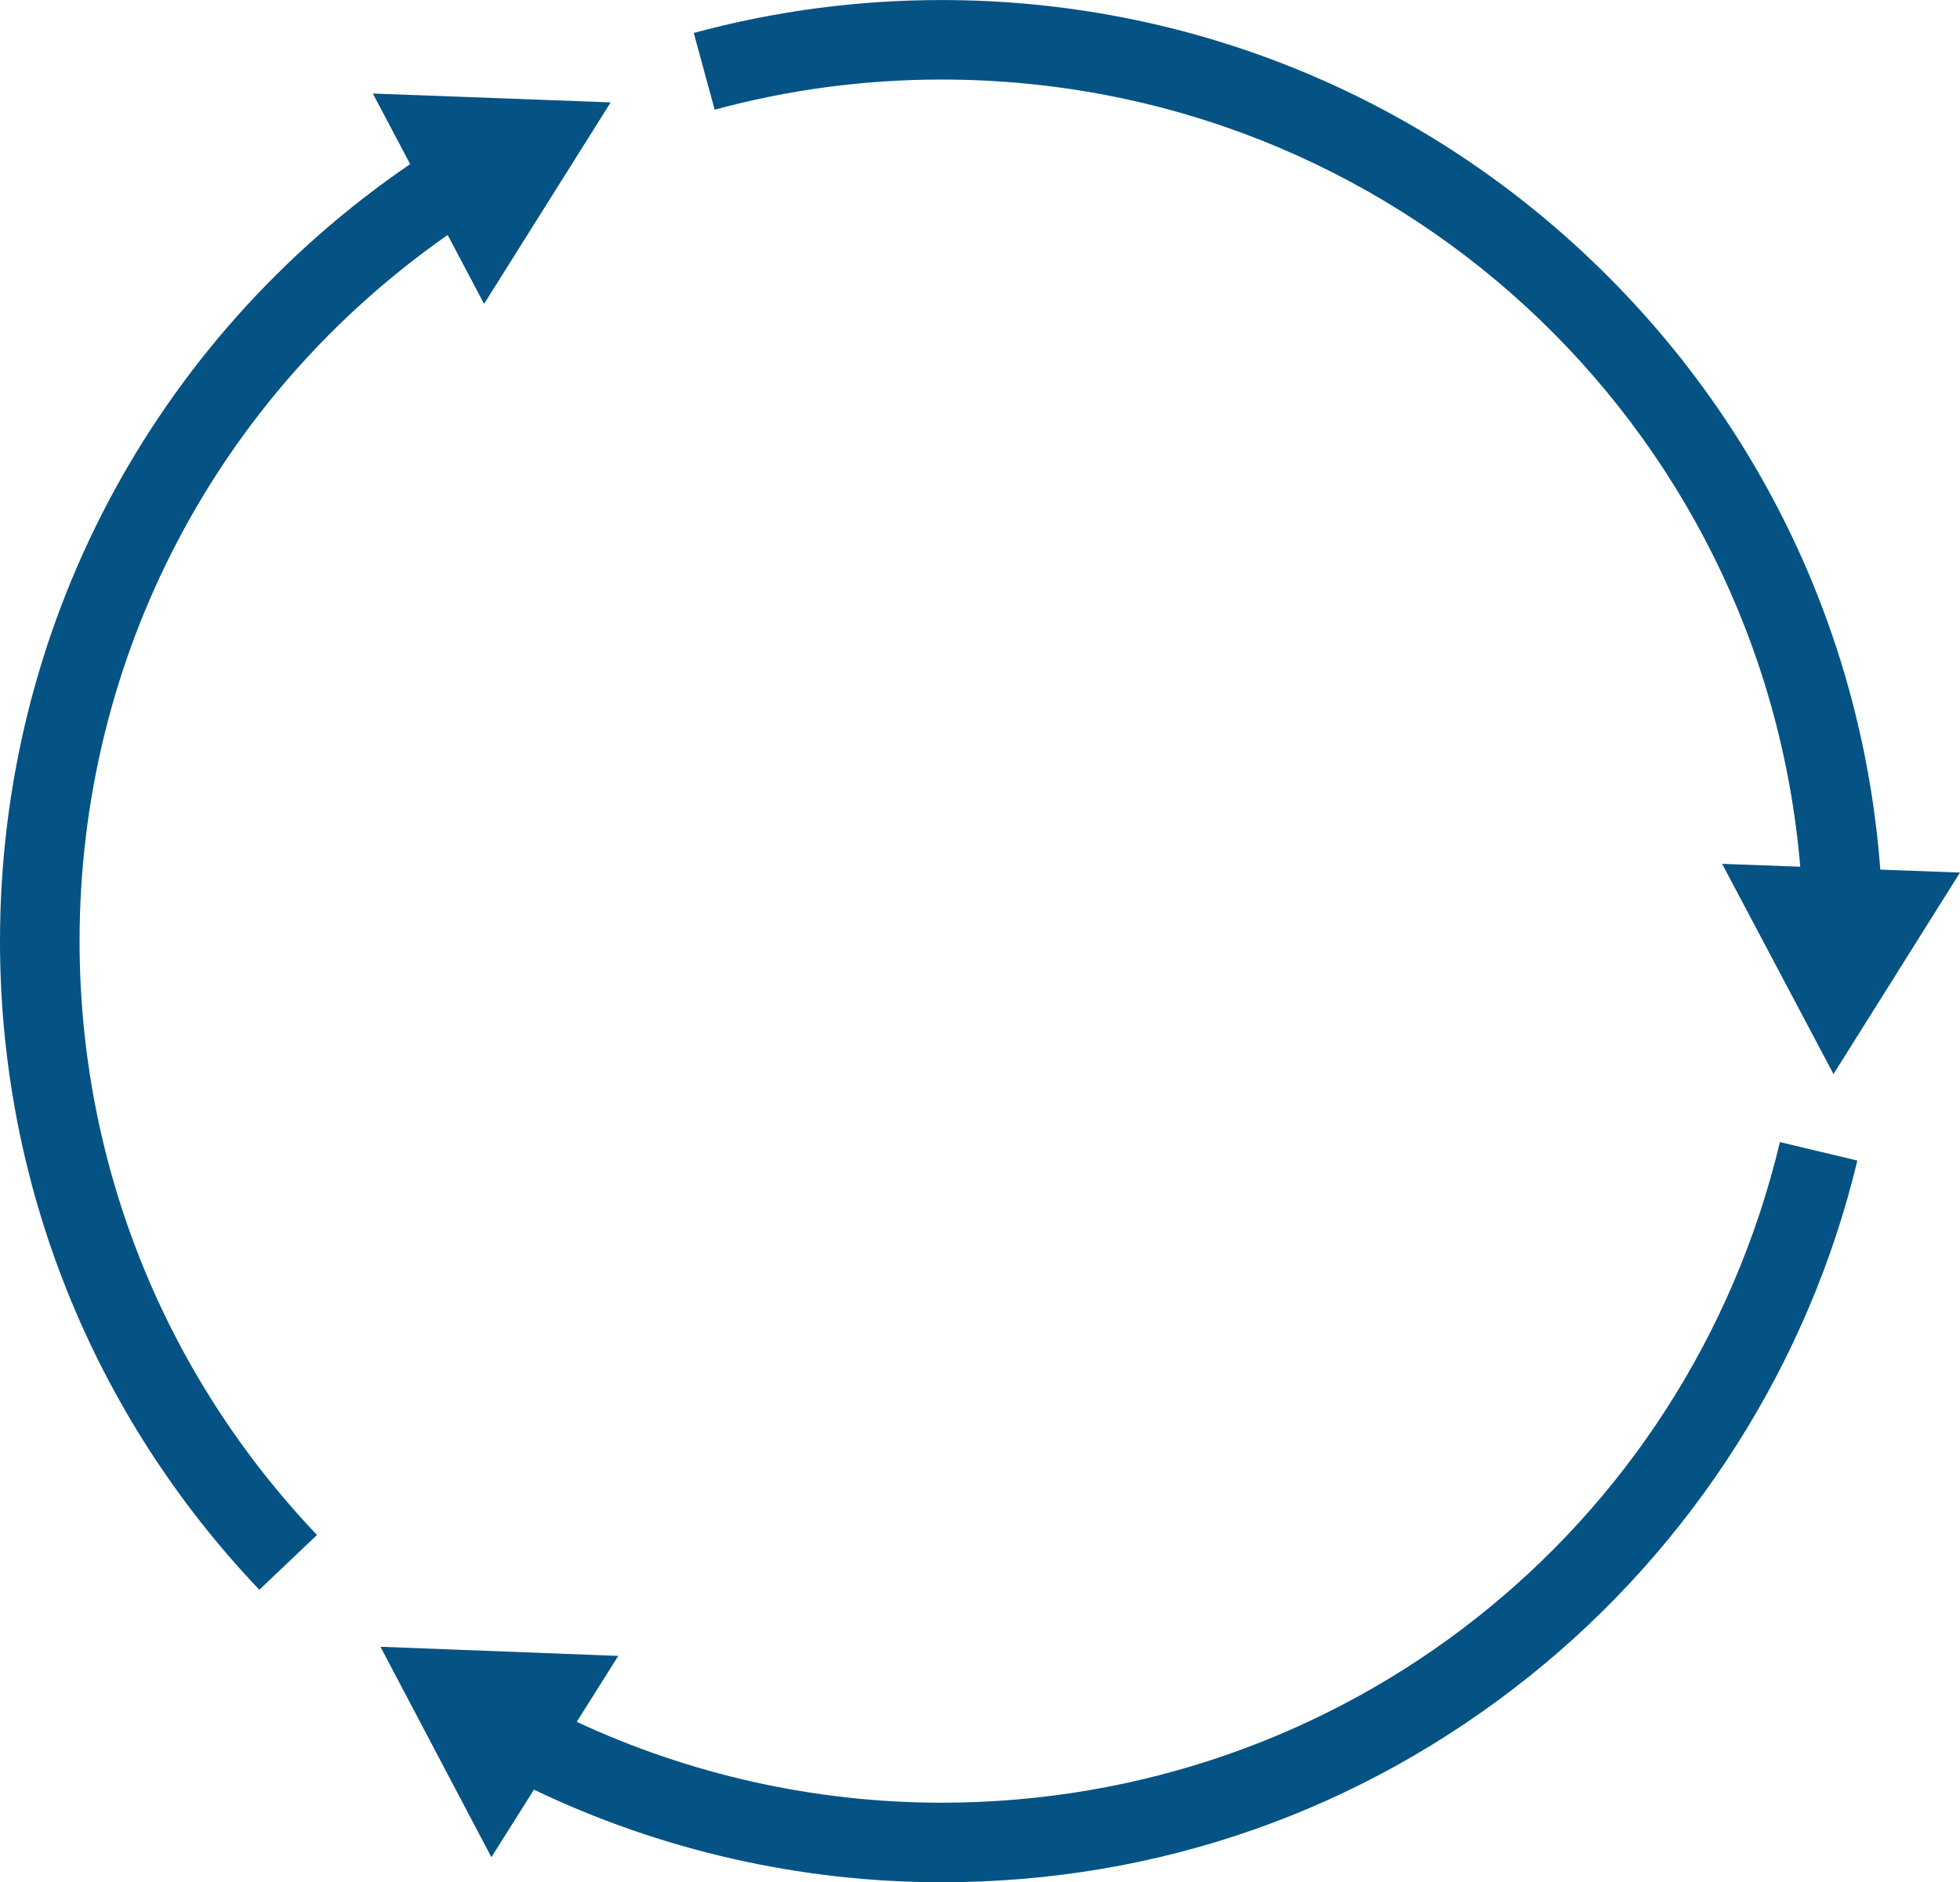
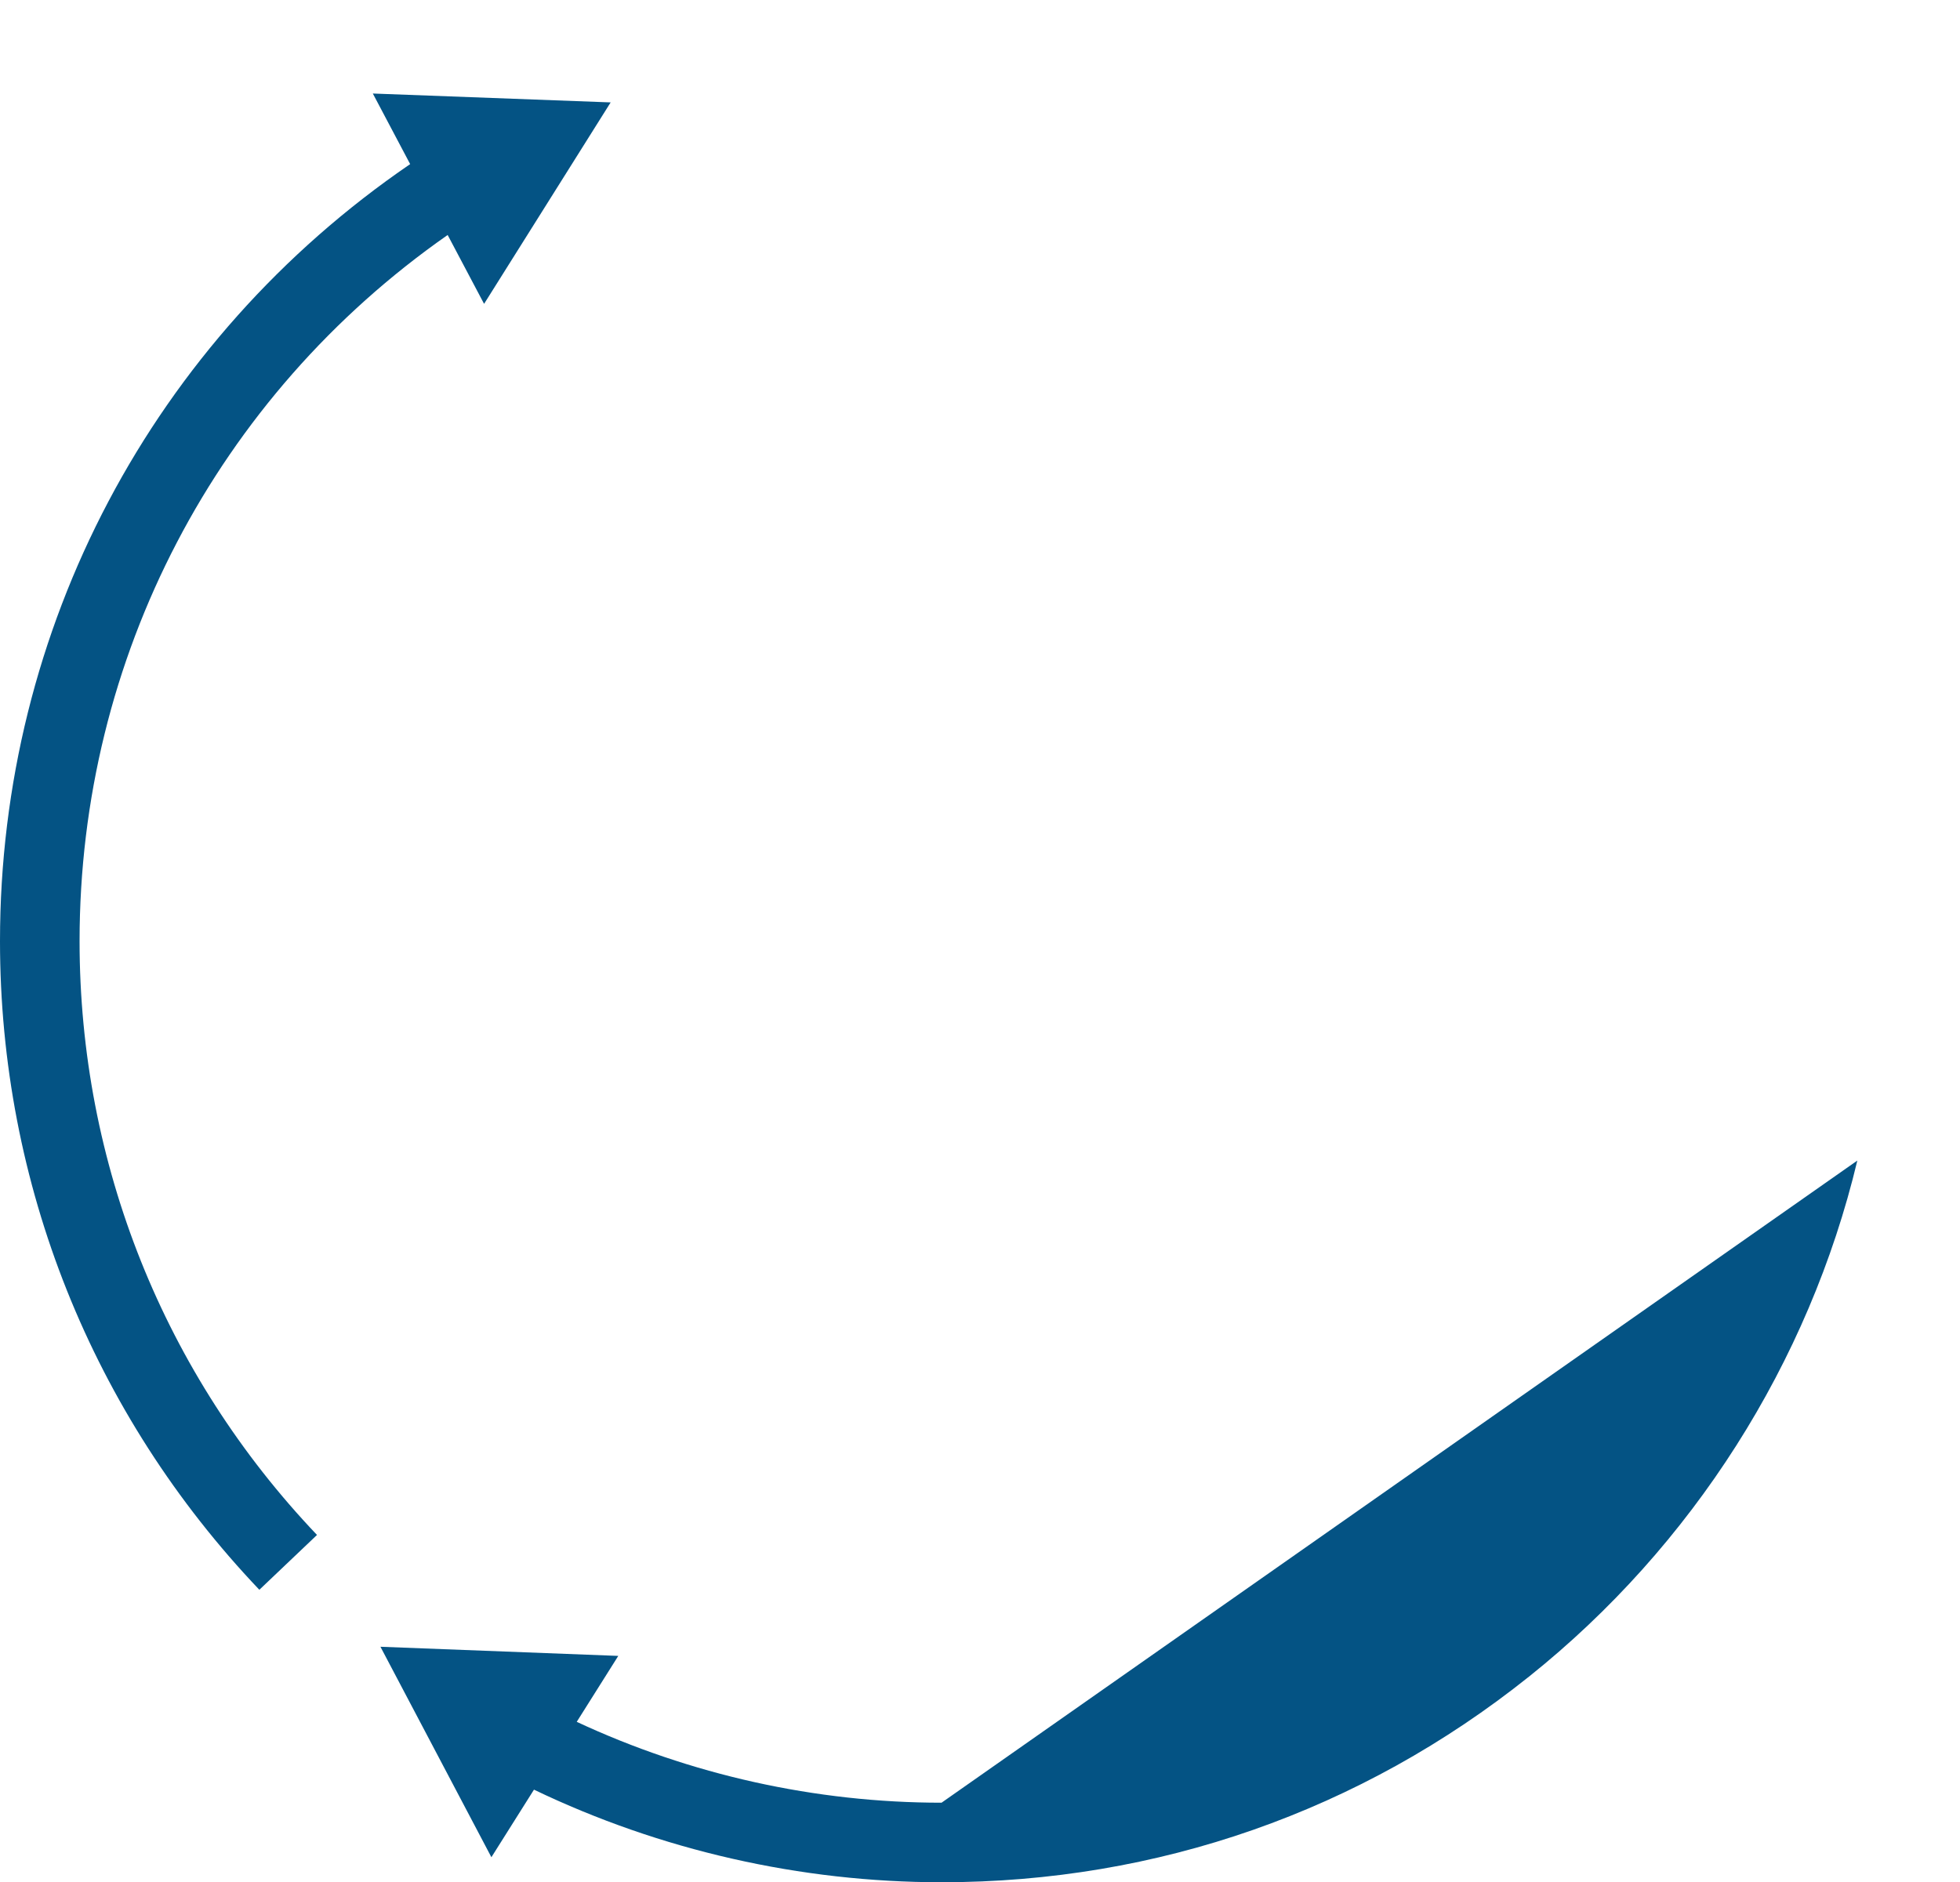
<svg xmlns="http://www.w3.org/2000/svg" width="152" height="146" viewBox="0 0 152 146" fill="none">
  <g clip-path="url(#clip0_74_51)" transform="scale(-1, 1)" transform-origin="76 73">
    <path d="M131.888 123.313C144.858 109.685 152 91.817 152 73C152 48.724 140.156 26.377 120.192 12.73L123.087 7.254L104.643 7.943L114.459 23.569L117.284 18.227C135.21 30.759 145.829 51.015 145.829 73C145.829 90.228 139.291 106.585 127.416 119.061L131.886 123.313H131.888Z" fill="#045384" />
-     <path d="M78.984 6.17C84.953 6.17 90.872 6.957 96.577 8.509L98.198 2.557C91.965 0.862 85.502 0.003 78.984 0.003C60.017 0.003 42.047 7.239 28.38 20.378C15.347 32.907 7.527 49.542 6.181 67.454L0 67.682L9.811 83.313L18.447 67.006L12.388 67.229C15.316 32.757 44.017 6.17 78.984 6.17Z" fill="#045384" />
-     <path d="M33.426 130.05C46.482 140.485 62.236 146 78.984 146C89.922 146 100.795 143.521 110.59 138.818L113.892 144.059L122.496 127.734L104.052 128.443L107.273 133.557C98.475 137.664 88.757 139.83 78.982 139.83C47.909 139.83 21.174 118.759 13.965 88.588L7.962 90.021C11.709 105.707 20.751 119.923 33.424 130.05H33.426Z" fill="#045384" />
+     <path d="M33.426 130.05C46.482 140.485 62.236 146 78.984 146C89.922 146 100.795 143.521 110.59 138.818L113.892 144.059L122.496 127.734L104.052 128.443L107.273 133.557C98.475 137.664 88.757 139.83 78.982 139.83L7.962 90.021C11.709 105.707 20.751 119.923 33.424 130.05H33.426Z" fill="#045384" />
  </g>
  <defs>
    <clipPath id="clip0_74_51">
      <rect width="152" height="146" fill="white" />
    </clipPath>
  </defs>
</svg>